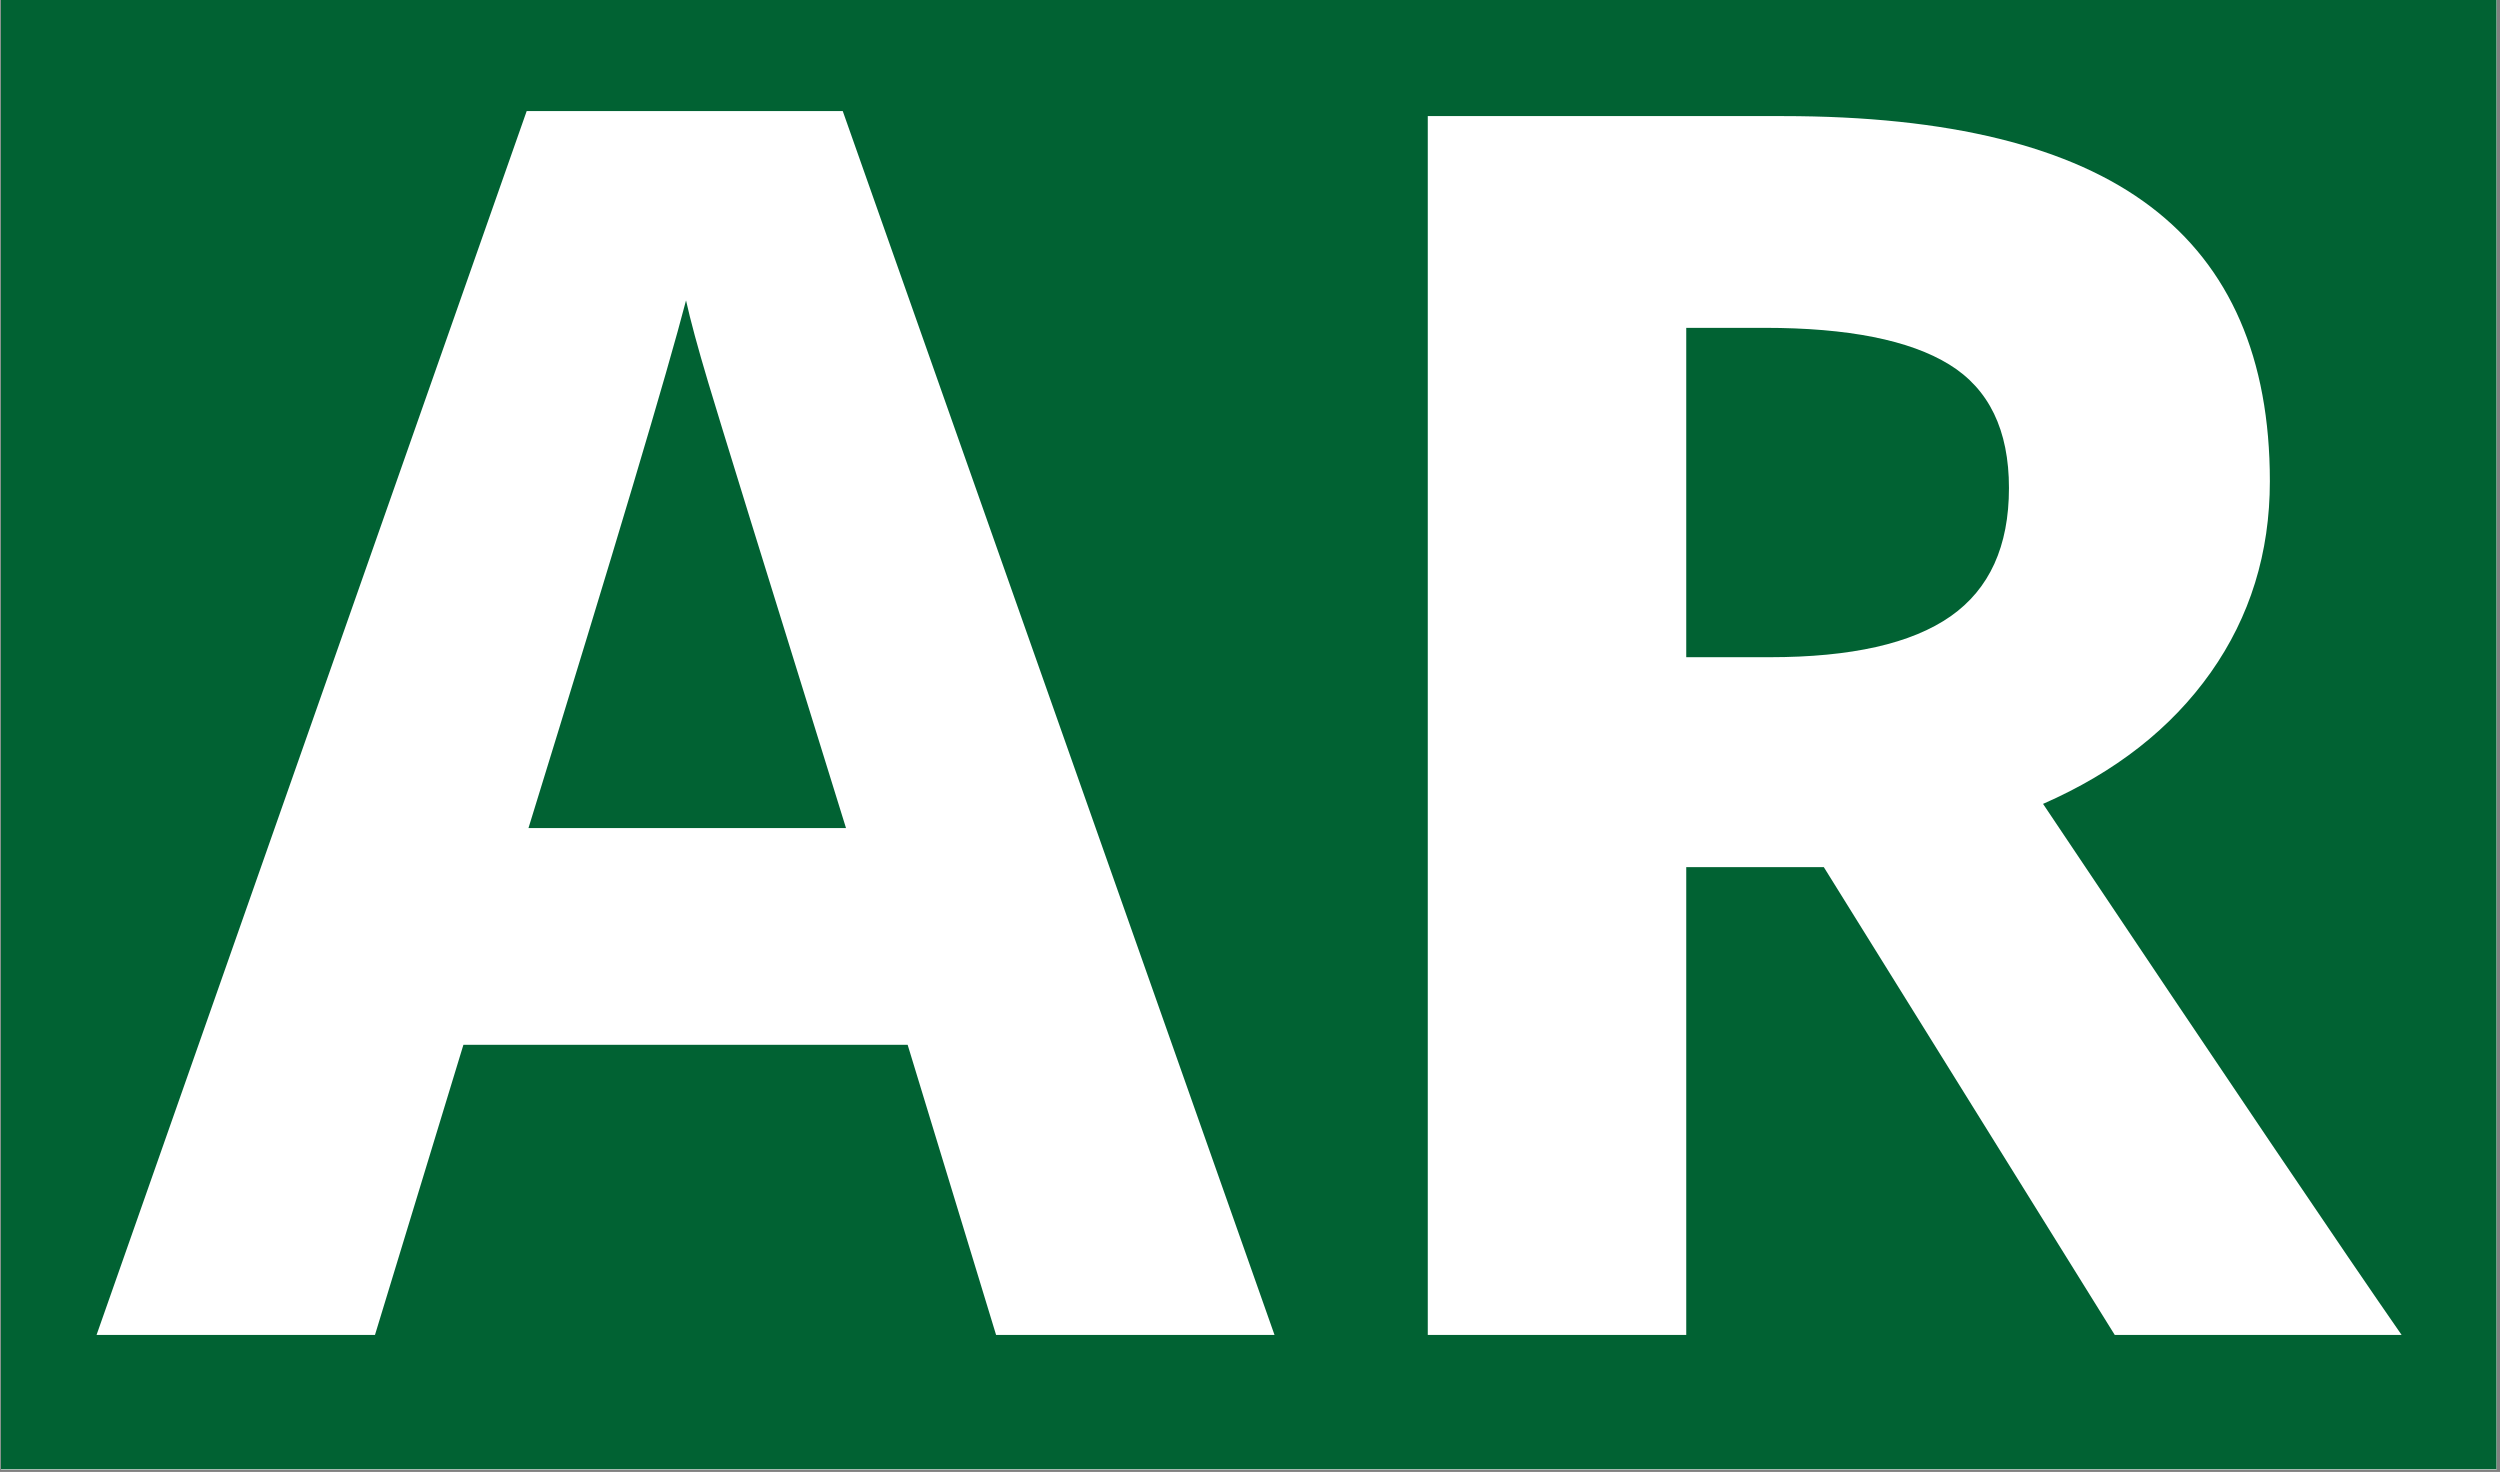
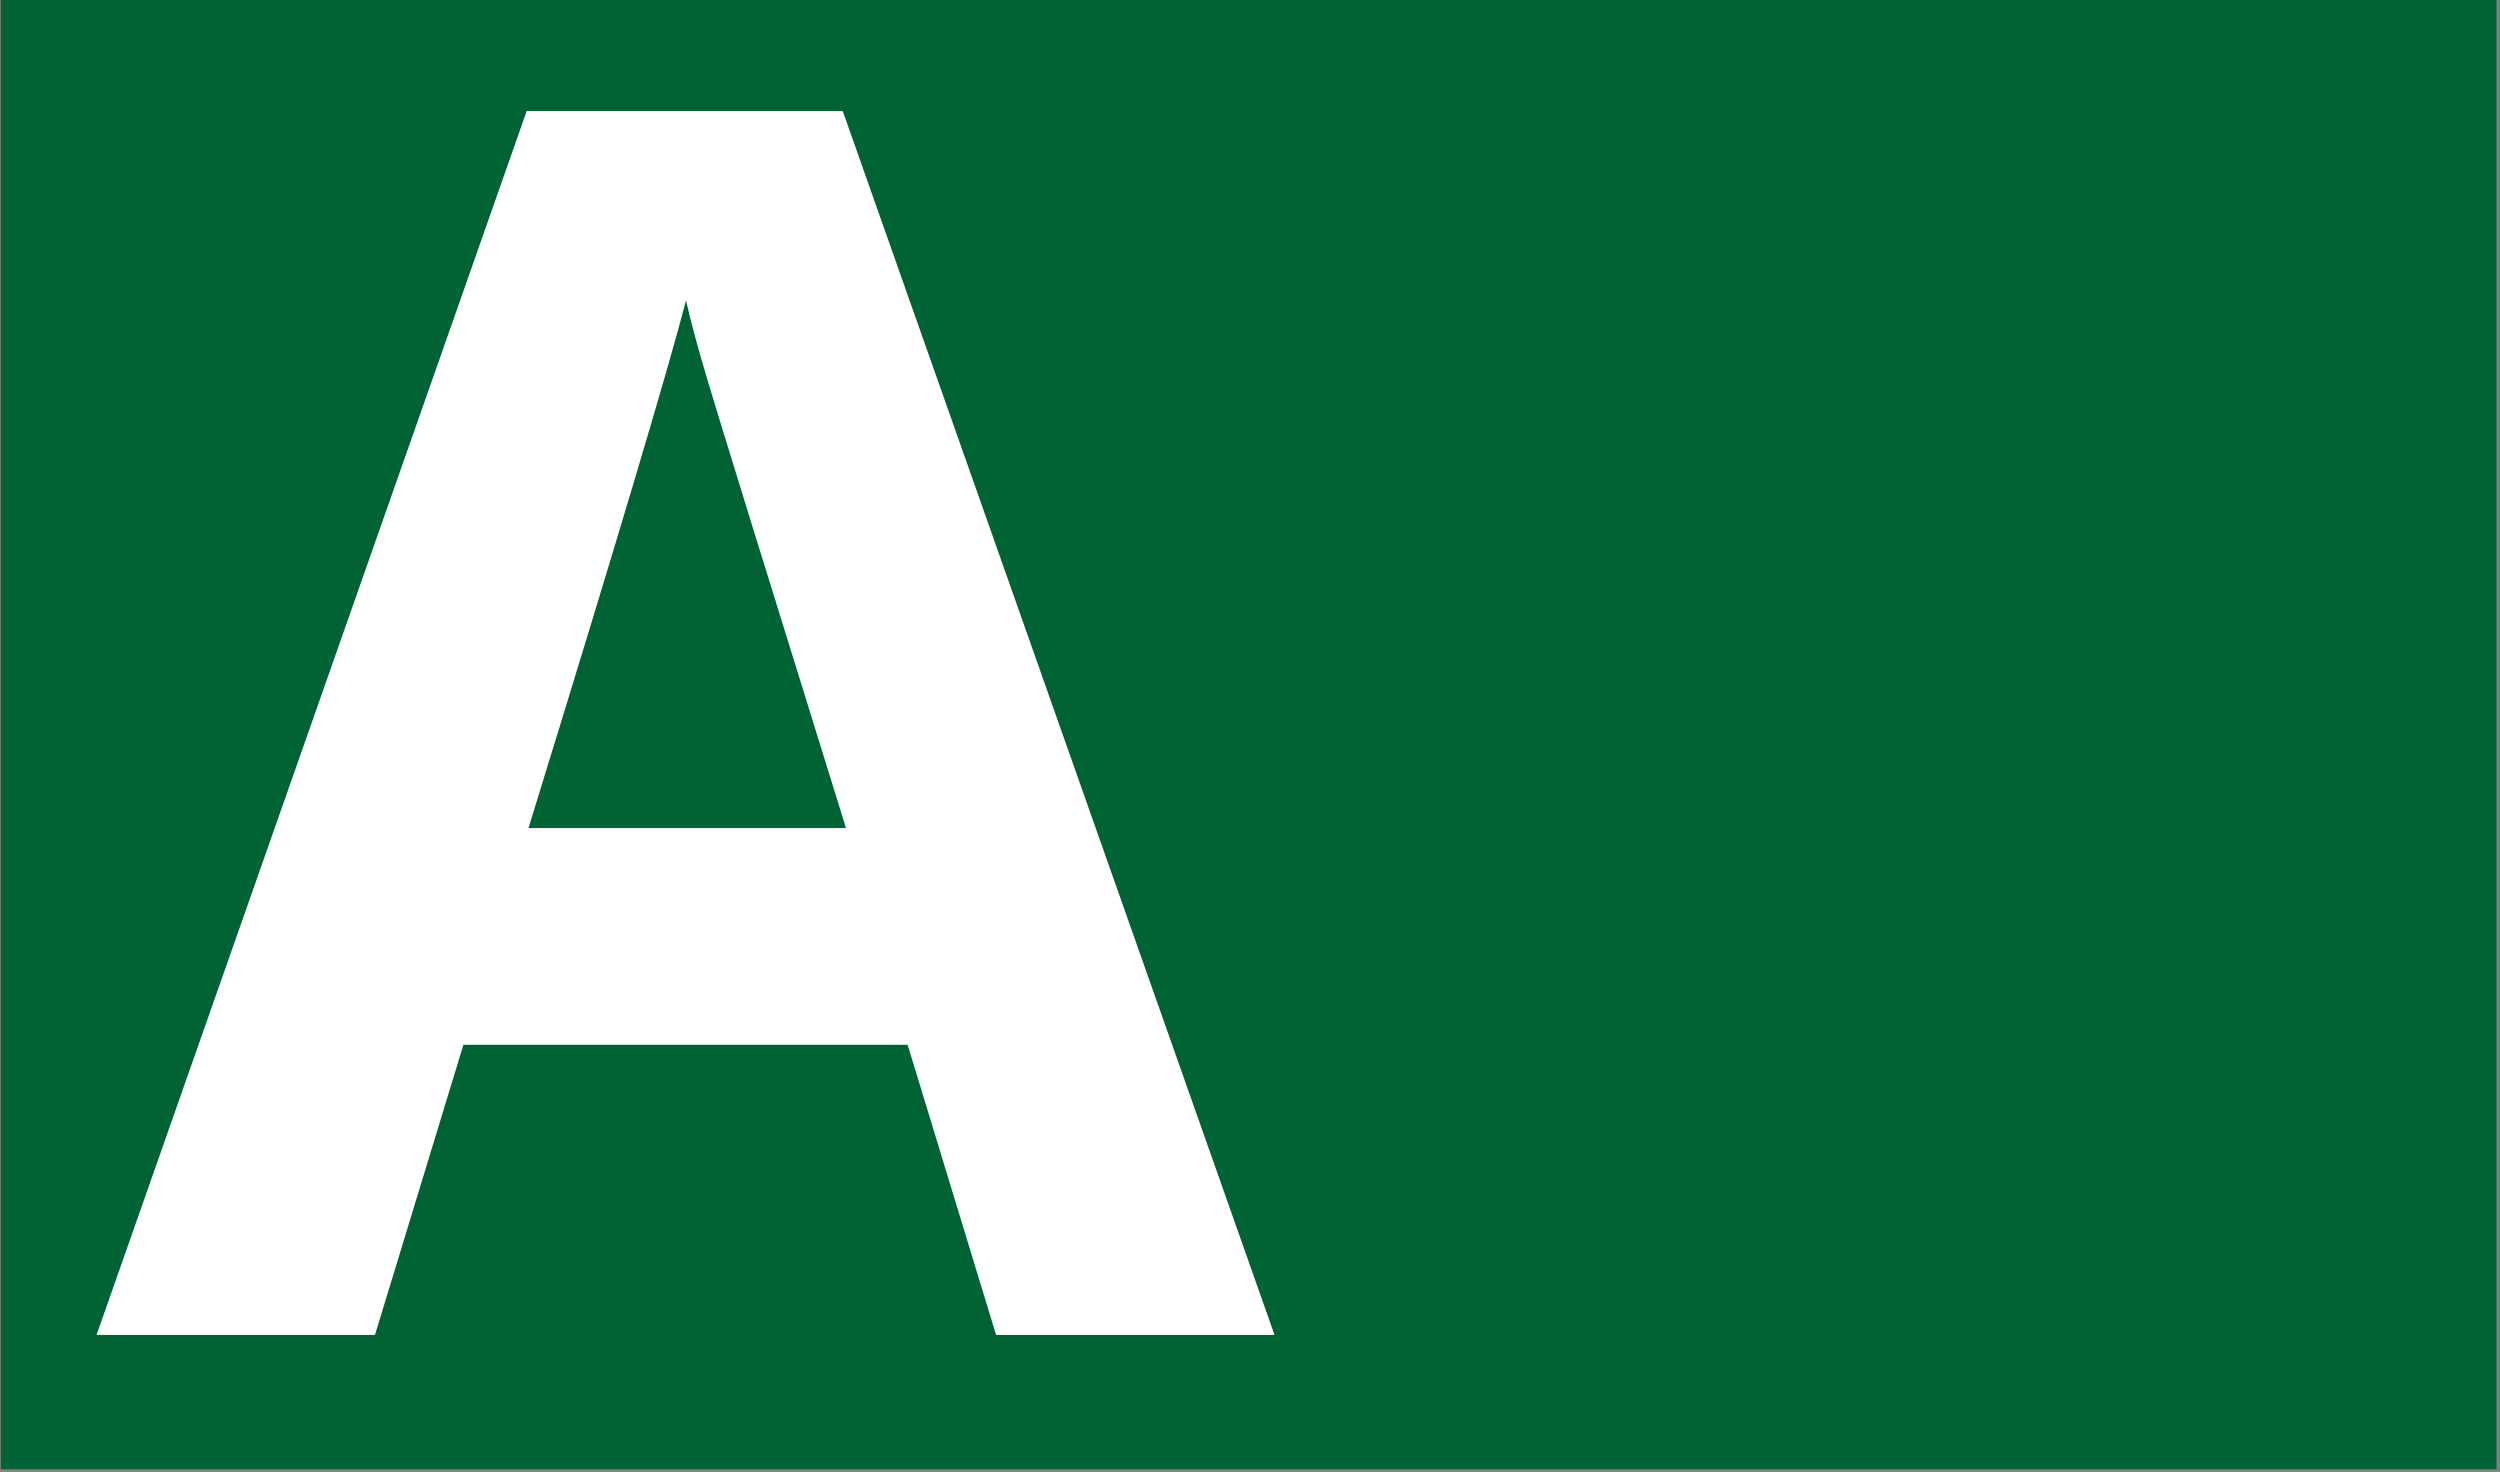
<svg xmlns="http://www.w3.org/2000/svg" width="321" zoomAndPan="magnify" viewBox="0 0 240.75 141.75" height="189" preserveAspectRatio="xMidYMid meet" version="1.0">
  <rect x="0" y="0" width="240.75" height="141.75" fill="#808080" stroke="none" />
  <defs>
    <g />
    <clipPath id="087e5ade57">
-       <path d="M 0.086 0 L 240.414 0 L 240.414 141.5 L 0.086 141.5 Z M 0.086 0 " clip-rule="nonzero" />
-     </clipPath>
+       </clipPath>
    <clipPath id="3df19badd0">
      <path d="M 0.086 0 L 240.414 0 L 240.414 141.484 L 0.086 141.484 Z M 0.086 0 " clip-rule="nonzero" />
    </clipPath>
  </defs>
  <g clip-path="url(#087e5ade57)">
-     <path fill="#ffffff" d="M 0.086 0 L 240.414 0 L 240.414 141.5 L 0.086 141.5 Z M 0.086 0 " fill-opacity="1" fill-rule="nonzero" />
    <path fill="#ffffff" d="M 0.086 0 L 240.414 0 L 240.414 141.5 L 0.086 141.5 Z M 0.086 0 " fill-opacity="1" fill-rule="nonzero" />
  </g>
  <g clip-path="url(#3df19badd0)">
    <path fill="#016233" d="M 0.086 0 L 240.496 0 L 240.496 141.484 L 0.086 141.484 Z M 0.086 0 " fill-opacity="1" fill-rule="nonzero" />
  </g>
  <g fill="#ffffff" fill-opacity="1">
    <g transform="translate(9.298, 128.555)">
      <g>
        <path d="M 86.625 0 L 78.109 -27.938 L 35.328 -27.938 L 26.812 0 L 0 0 L 41.422 -117.859 L 71.859 -117.859 L 113.438 0 Z M 72.172 -48.812 C 64.305 -74.125 59.879 -88.441 58.891 -91.766 C 57.898 -95.086 57.191 -97.707 56.766 -99.625 C 54.992 -92.781 49.938 -75.844 41.594 -48.812 Z M 72.172 -48.812 " />
      </g>
    </g>
  </g>
  <g fill="#ffffff" fill-opacity="1">
    <g transform="translate(122.729, 128.555)">
      <g>
-         <path d="M 39.656 -65.266 L 47.688 -65.266 C 55.551 -65.266 61.359 -66.578 65.109 -69.203 C 68.859 -71.828 70.734 -75.945 70.734 -81.562 C 70.734 -87.133 68.816 -91.098 64.984 -93.453 C 61.16 -95.805 55.234 -96.984 47.203 -96.984 L 39.656 -96.984 Z M 39.656 -45.047 L 39.656 0 L 14.766 0 L 14.766 -117.375 L 48.969 -117.375 C 64.914 -117.375 76.719 -114.469 84.375 -108.656 C 92.031 -102.852 95.859 -94.039 95.859 -82.219 C 95.859 -75.312 93.957 -69.164 90.156 -63.781 C 86.352 -58.406 80.973 -54.191 74.016 -51.141 C 91.68 -24.754 103.191 -7.707 108.547 0 L 80.922 0 L 52.906 -45.047 Z M 39.656 -45.047 " />
-       </g>
+         </g>
    </g>
  </g>
</svg>